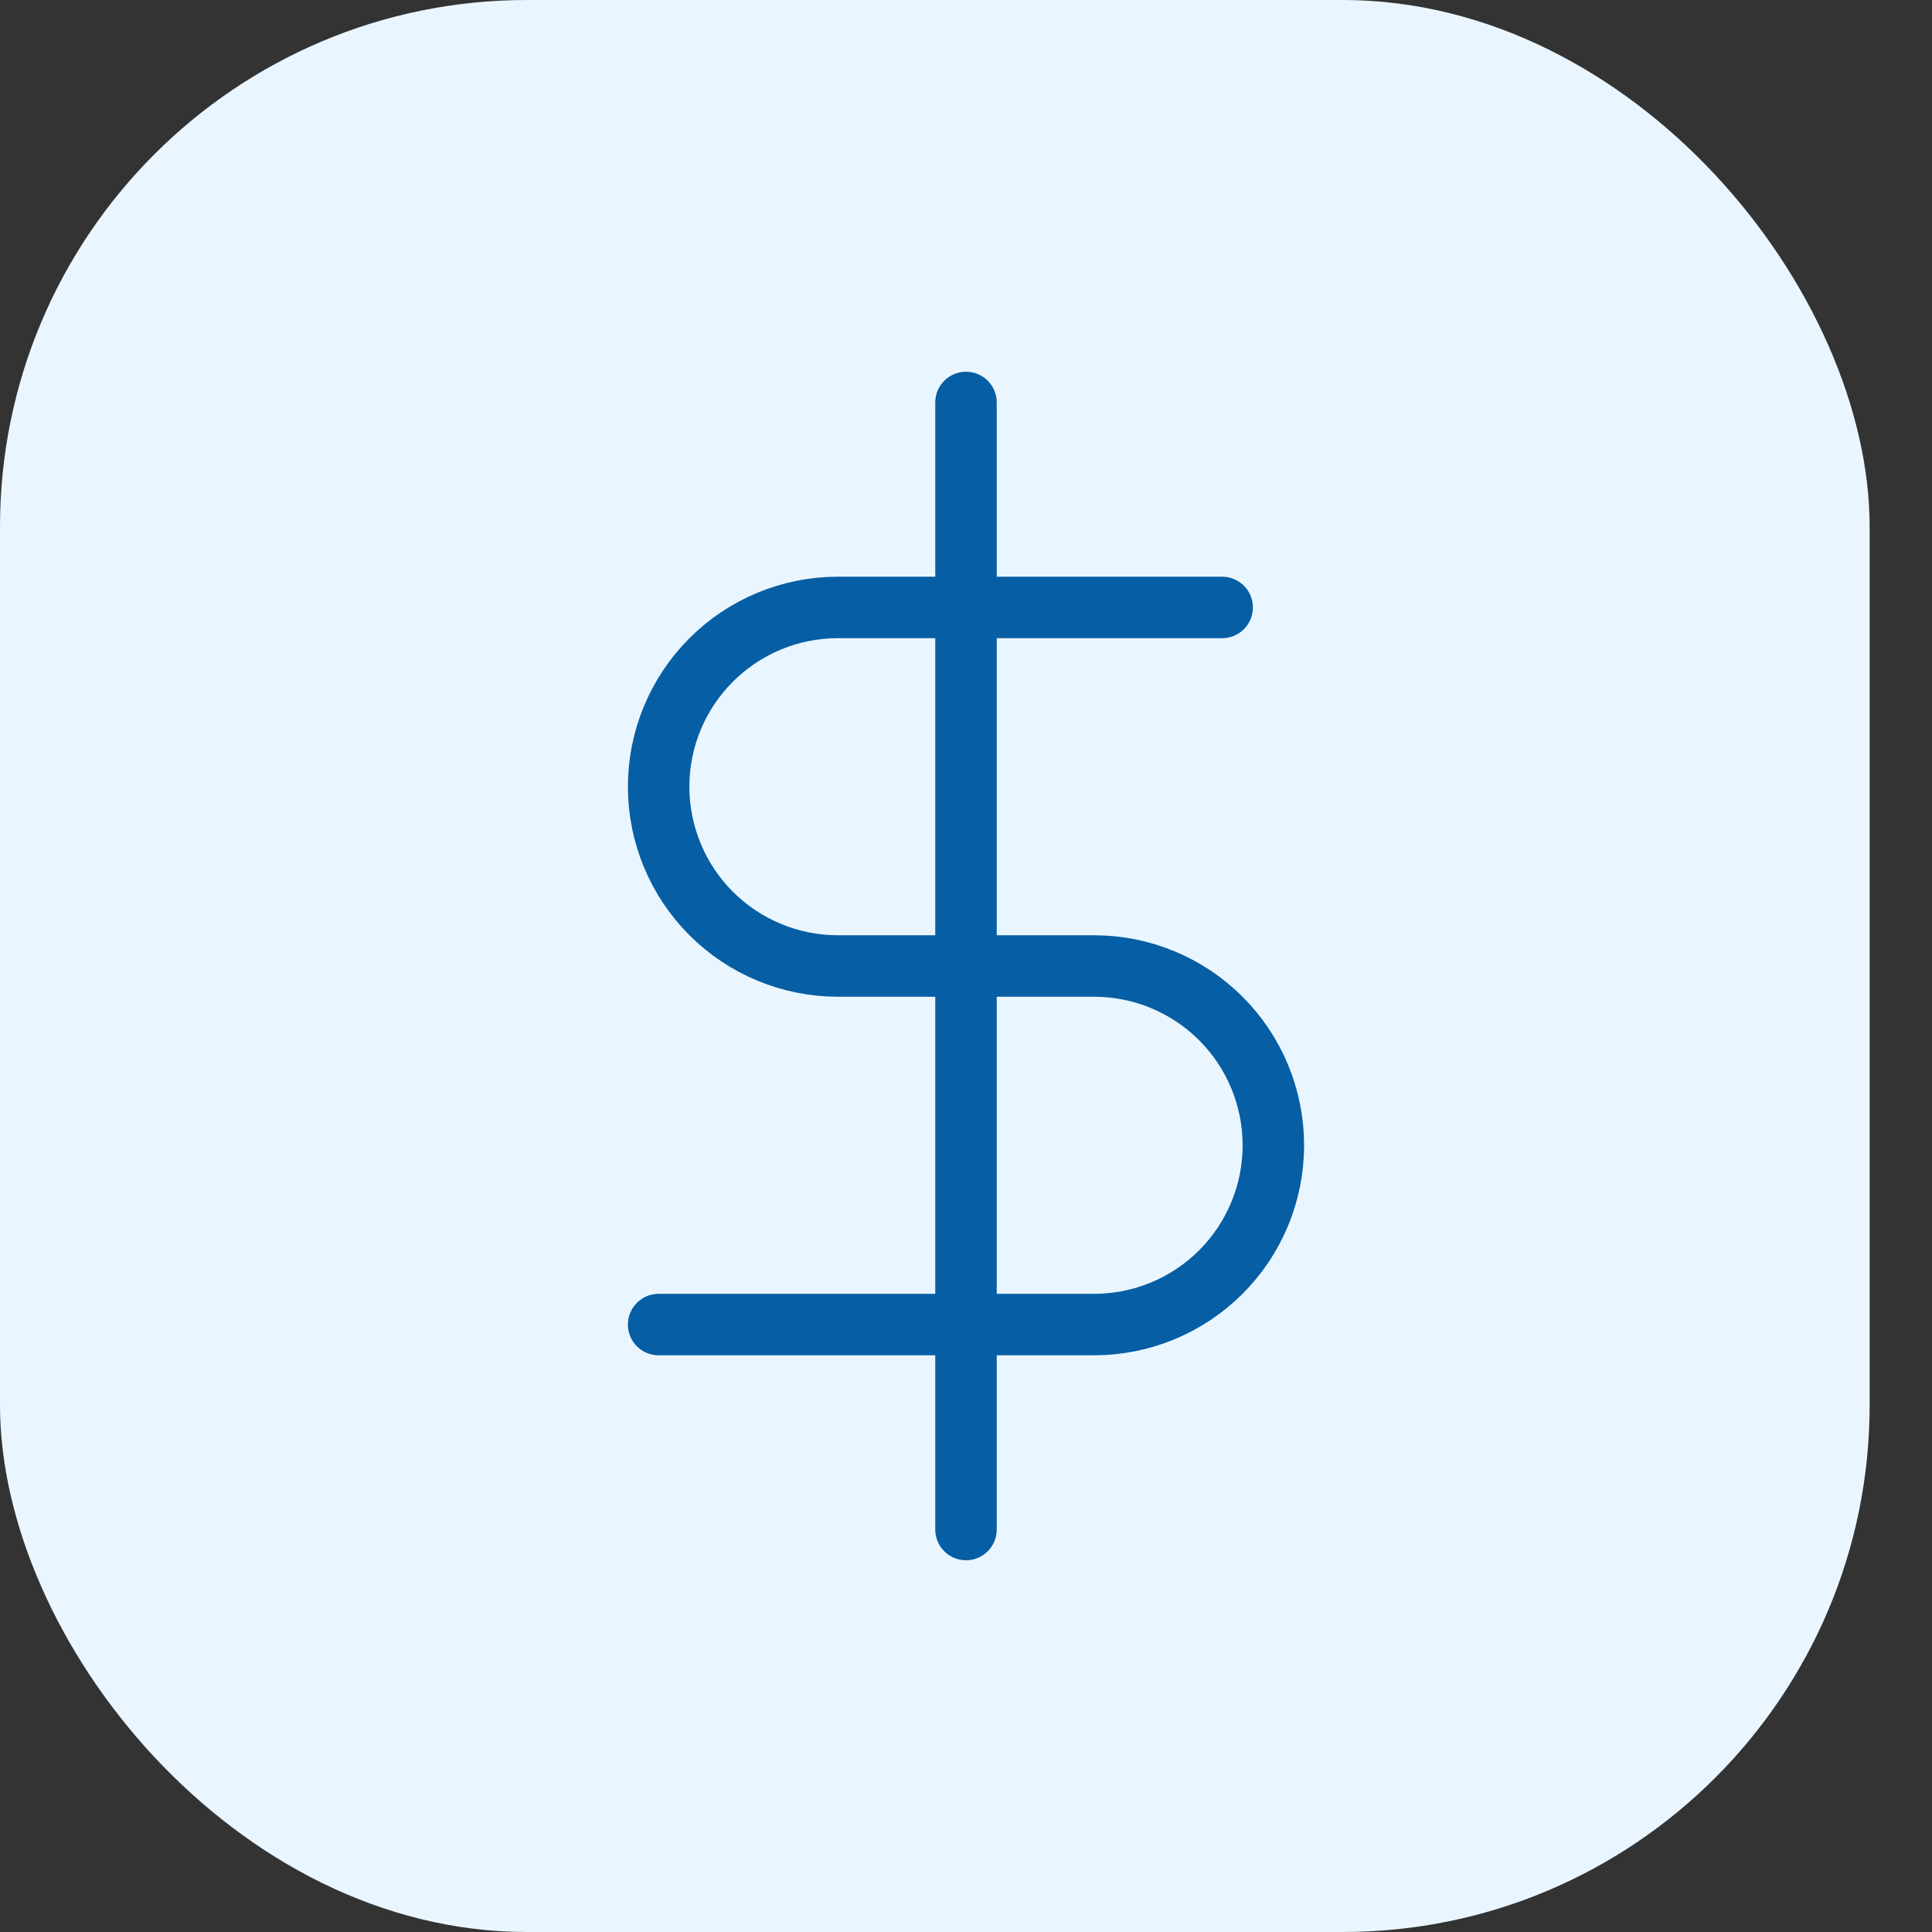
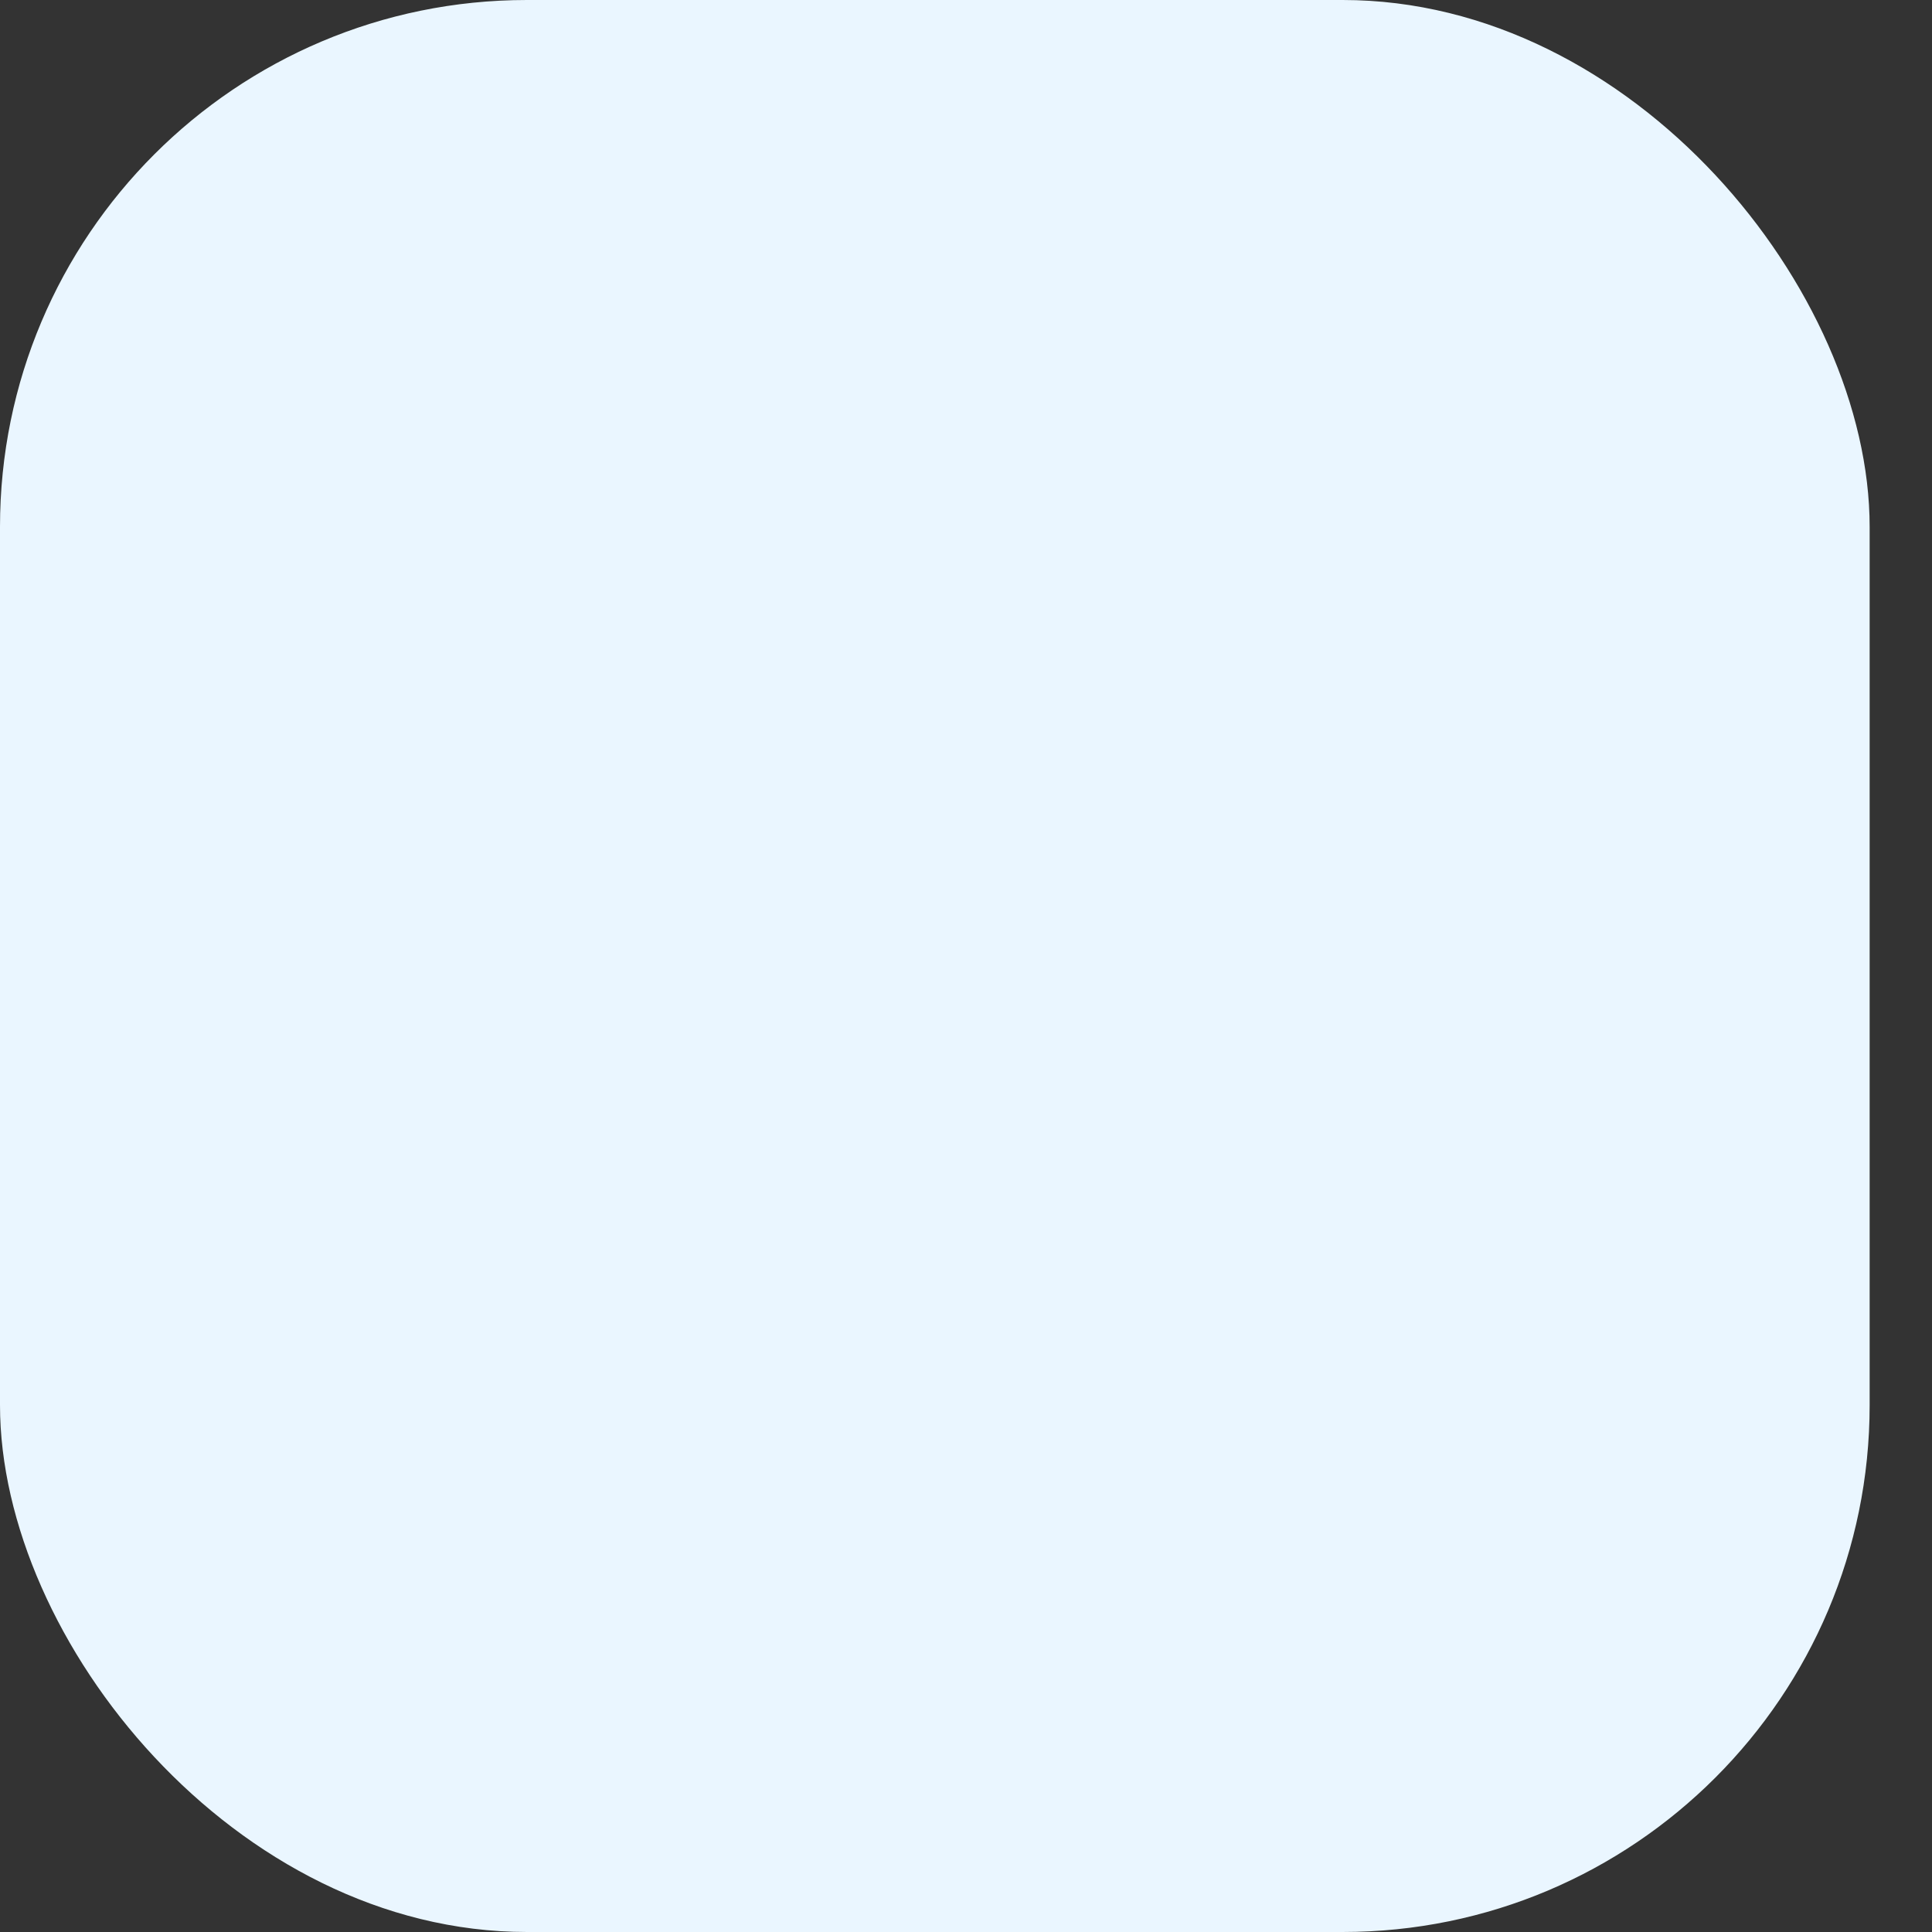
<svg xmlns="http://www.w3.org/2000/svg" width="22" height="22" viewBox="0 0 22 22" fill="none">
  <rect x="0" y="0" width="22" height="22" fill="#333333" stroke="none" />
  <rect width="21.29" height="22" rx="6" fill="#EAF6FF" />
-   <path d="M11 4.583V17.417" stroke="#065EA4" stroke-width="0.7" stroke-linecap="round" stroke-linejoin="round" />
-   <path d="M13.917 6.917H9.542C9 6.917 8.481 7.132 8.098 7.515C7.715 7.898 7.5 8.417 7.5 8.958C7.5 9.5 7.715 10.019 8.098 10.402C8.481 10.785 9 11 9.542 11H12.458C13 11 13.519 11.215 13.902 11.598C14.285 11.981 14.5 12.5 14.5 13.042C14.5 13.583 14.285 14.102 13.902 14.485C13.519 14.868 13 15.083 12.458 15.083H7.5" stroke="#065EA4" stroke-width="0.7" stroke-linecap="round" stroke-linejoin="round" />
</svg>